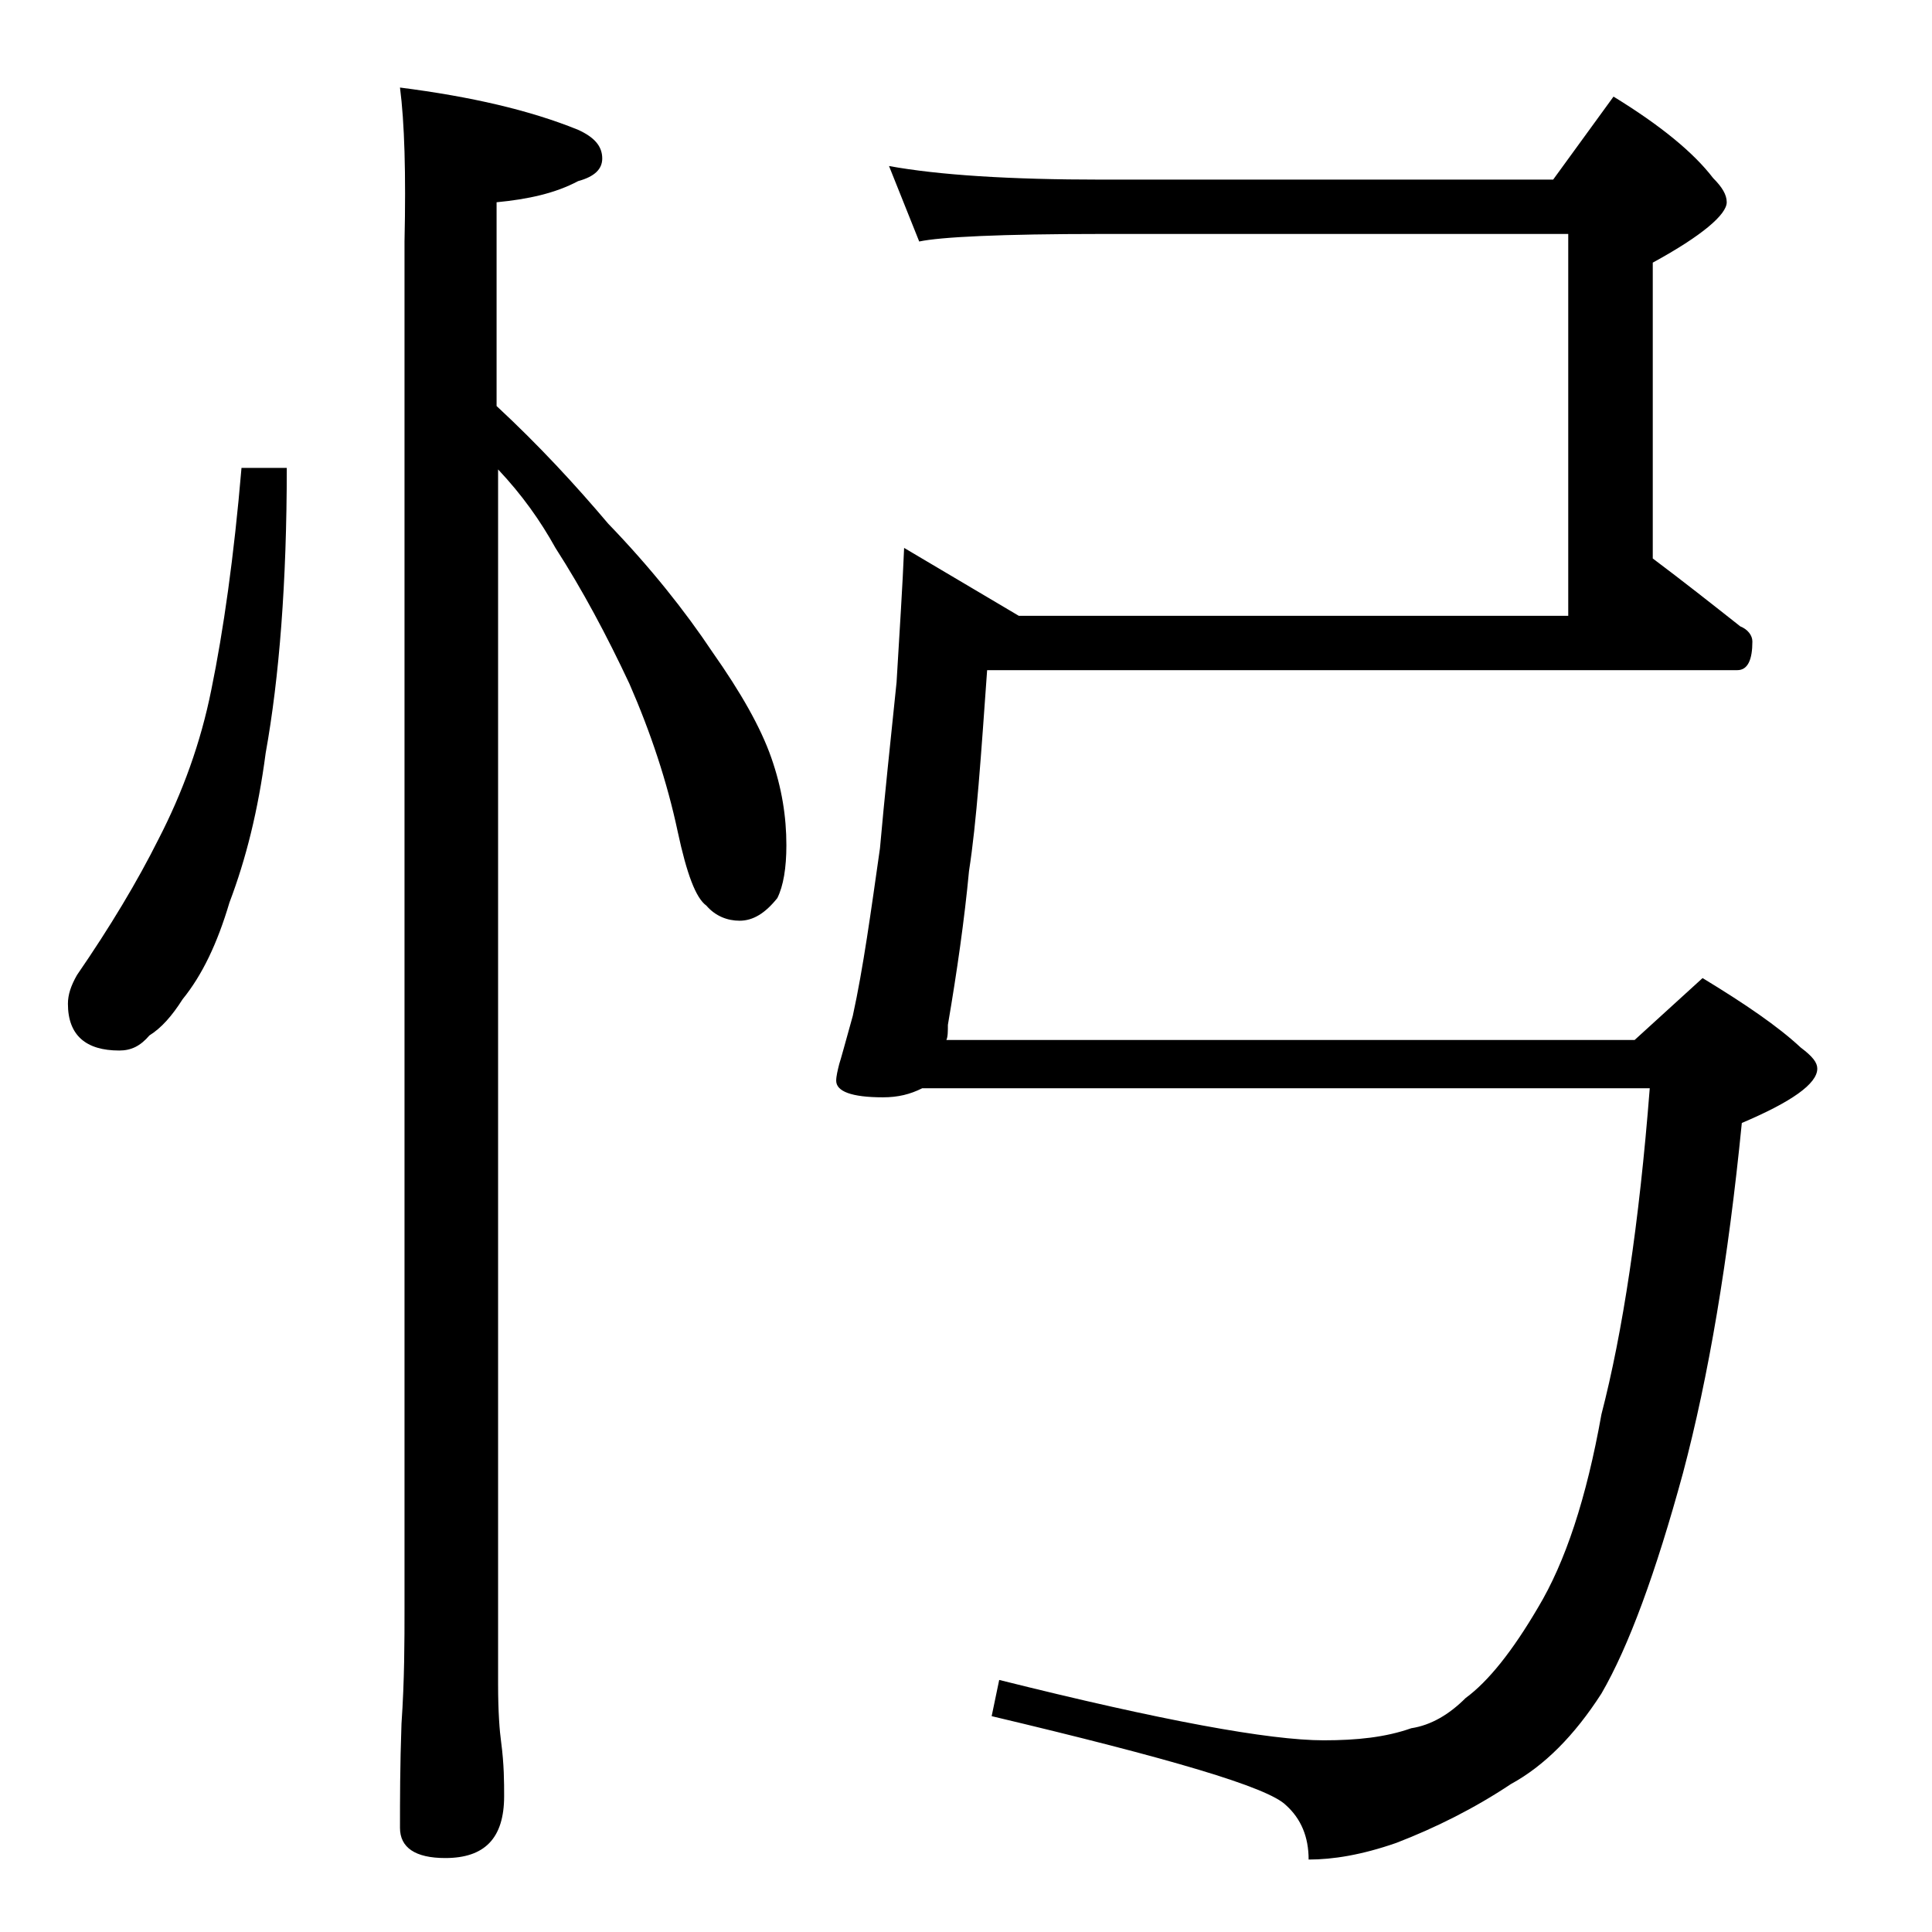
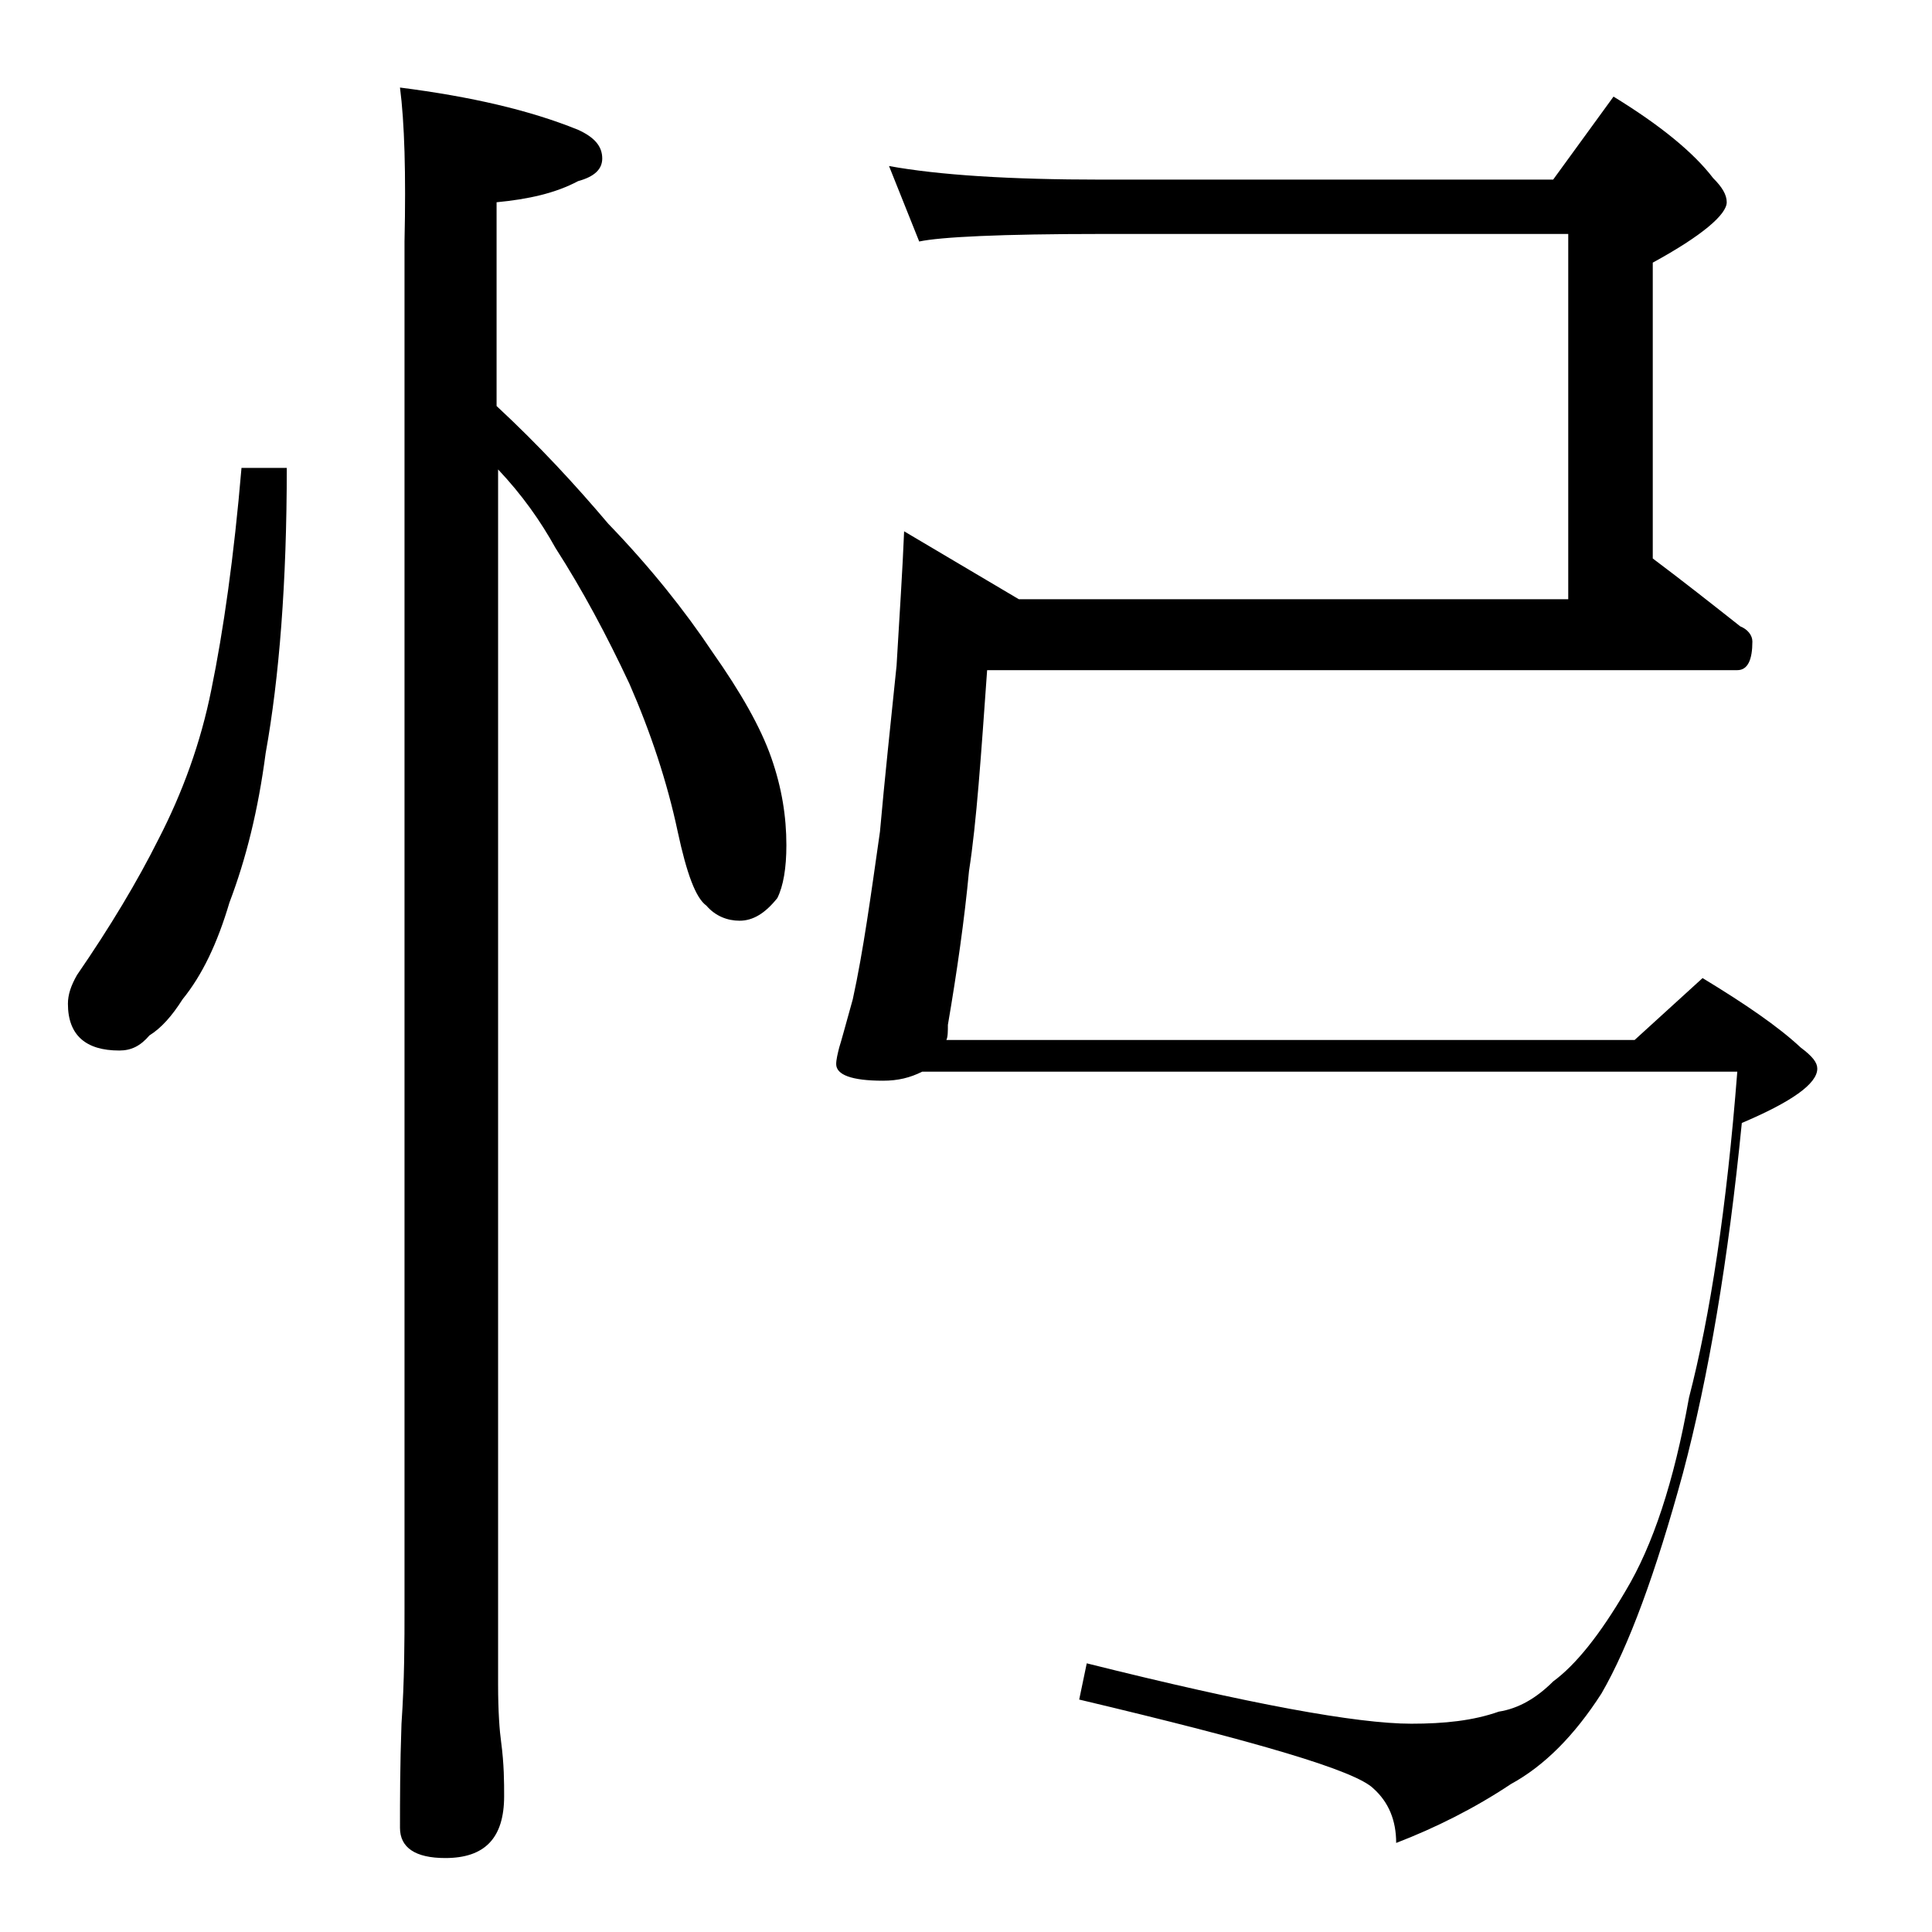
<svg xmlns="http://www.w3.org/2000/svg" version="1.1" id="Layer_1" x="0px" y="0px" viewBox="0 0 128 128" enable-background="new 0 0 128 128" xml:space="preserve">
-   <path d="M16,31h3c0,7.6-0.5,13.9-1.4,18.9c-0.5,3.8-1.3,7-2.4,9.9c-0.8,2.7-1.8,4.8-3.1,6.4c-0.7,1.1-1.4,1.9-2.2,2.4  c-0.6,0.7-1.2,1-2,1c-2.2,0-3.4-1-3.4-3.1c0-0.6,0.2-1.2,0.6-1.9c2.2-3.2,4-6.2,5.4-9c1.6-3.1,2.8-6.4,3.5-9.9  C14.8,41.8,15.5,36.9,16,31z M26.5,5.8c4.7,0.6,8.6,1.5,11.8,2.8c1.1,0.5,1.6,1.1,1.6,1.9c0,0.7-0.5,1.2-1.6,1.5  c-1.5,0.8-3.3,1.2-5.4,1.4v13.5c2.8,2.6,5.2,5.2,7.4,7.8c2.8,2.9,5.1,5.8,6.9,8.5c1.9,2.7,3.2,5,3.9,7c0.7,2,1,3.9,1,5.8  c0,1.5-0.2,2.7-0.6,3.5c-0.8,1-1.6,1.5-2.5,1.5c-0.8,0-1.6-0.3-2.2-1c-0.7-0.5-1.3-2.1-1.9-4.9c-0.7-3.3-1.8-6.6-3.2-9.8  c-1.5-3.2-3.1-6.2-4.9-9c-1-1.8-2.2-3.5-3.8-5.2v80.5c0,1.8,0.1,3.1,0.2,3.8c0.2,1.5,0.2,2.7,0.2,3.6c0,2.8-1.3,4.1-3.9,4.1  c-2,0-3-0.7-3-2c0-1.8,0-4.1,0.1-6.9c0.2-2.9,0.2-5.5,0.2-7.6V16C26.9,11.5,26.8,8.1,26.5,5.8z M58.9,11c3.3,0.6,8,0.9,14.1,0.9  h29.9l4-5.5c3.1,1.9,5.3,3.7,6.6,5.4c0.6,0.6,0.9,1.1,0.9,1.6c0,0.8-1.6,2.2-4.9,4V37c2,1.5,3.9,3,5.8,4.5c0.5,0.2,0.8,0.6,0.8,1  c0,1.2-0.3,1.9-1,1.9H65.4C65,50,64.7,54.5,64.2,57.7c-0.3,3.2-0.8,6.7-1.4,10.2c0,0.4,0,0.8-0.1,1h45.6l4.5-4.1  c2.8,1.7,5,3.2,6.5,4.6c0.8,0.6,1.1,1,1.1,1.4c0,1-1.7,2.2-5,3.6c-0.9,9.1-2.2,16.8-3.9,23.2c-1.8,6.6-3.6,11.5-5.4,14.6  c-1.8,2.8-3.8,4.8-6,6c-2.4,1.6-5,2.9-7.6,3.9c-2.3,0.8-4.2,1.1-5.8,1.1c0-1.5-0.5-2.7-1.5-3.6c-1.2-1.2-7.7-3.1-19.5-5.9l0.5-2.4  c10.8,2.7,17.9,4,21.5,4c2.2,0,4.1-0.2,5.8-0.8c1.3-0.2,2.5-0.9,3.6-2c1.5-1.1,3.1-3.1,4.8-6c1.8-3,3.2-7.2,4.2-12.8  c1.4-5.4,2.5-12.6,3.2-21.6H61.1c-0.8,0.4-1.6,0.6-2.6,0.6c-2.1,0-3.1-0.4-3.1-1.1c0-0.3,0.1-0.7,0.2-1.1c0.1-0.3,0.4-1.4,0.9-3.2  c0.7-3.2,1.2-6.9,1.8-11.1c0.3-3.4,0.7-7.1,1.1-11c0.2-3.4,0.4-6.4,0.5-8.9l7.6,4.5h36.4V15.5H73c-6.7,0-10.7,0.2-12.1,0.5L58.9,11z  " />
+   <path d="M16,31h3c0,7.6-0.5,13.9-1.4,18.9c-0.5,3.8-1.3,7-2.4,9.9c-0.8,2.7-1.8,4.8-3.1,6.4c-0.7,1.1-1.4,1.9-2.2,2.4  c-0.6,0.7-1.2,1-2,1c-2.2,0-3.4-1-3.4-3.1c0-0.6,0.2-1.2,0.6-1.9c2.2-3.2,4-6.2,5.4-9c1.6-3.1,2.8-6.4,3.5-9.9  C14.8,41.8,15.5,36.9,16,31z M26.5,5.8c4.7,0.6,8.6,1.5,11.8,2.8c1.1,0.5,1.6,1.1,1.6,1.9c0,0.7-0.5,1.2-1.6,1.5  c-1.5,0.8-3.3,1.2-5.4,1.4v13.5c2.8,2.6,5.2,5.2,7.4,7.8c2.8,2.9,5.1,5.8,6.9,8.5c1.9,2.7,3.2,5,3.9,7c0.7,2,1,3.9,1,5.8  c0,1.5-0.2,2.7-0.6,3.5c-0.8,1-1.6,1.5-2.5,1.5c-0.8,0-1.6-0.3-2.2-1c-0.7-0.5-1.3-2.1-1.9-4.9c-0.7-3.3-1.8-6.6-3.2-9.8  c-1.5-3.2-3.1-6.2-4.9-9c-1-1.8-2.2-3.5-3.8-5.2v80.5c0,1.8,0.1,3.1,0.2,3.8c0.2,1.5,0.2,2.7,0.2,3.6c0,2.8-1.3,4.1-3.9,4.1  c-2,0-3-0.7-3-2c0-1.8,0-4.1,0.1-6.9c0.2-2.9,0.2-5.5,0.2-7.6V16C26.9,11.5,26.8,8.1,26.5,5.8z M58.9,11c3.3,0.6,8,0.9,14.1,0.9  h29.9l4-5.5c3.1,1.9,5.3,3.7,6.6,5.4c0.6,0.6,0.9,1.1,0.9,1.6c0,0.8-1.6,2.2-4.9,4V37c2,1.5,3.9,3,5.8,4.5c0.5,0.2,0.8,0.6,0.8,1  c0,1.2-0.3,1.9-1,1.9H65.4C65,50,64.7,54.5,64.2,57.7c-0.3,3.2-0.8,6.7-1.4,10.2c0,0.4,0,0.8-0.1,1h45.6l4.5-4.1  c2.8,1.7,5,3.2,6.5,4.6c0.8,0.6,1.1,1,1.1,1.4c0,1-1.7,2.2-5,3.6c-0.9,9.1-2.2,16.8-3.9,23.2c-1.8,6.6-3.6,11.5-5.4,14.6  c-1.8,2.8-3.8,4.8-6,6c-2.4,1.6-5,2.9-7.6,3.9c0-1.5-0.5-2.7-1.5-3.6c-1.2-1.2-7.7-3.1-19.5-5.9l0.5-2.4  c10.8,2.7,17.9,4,21.5,4c2.2,0,4.1-0.2,5.8-0.8c1.3-0.2,2.5-0.9,3.6-2c1.5-1.1,3.1-3.1,4.8-6c1.8-3,3.2-7.2,4.2-12.8  c1.4-5.4,2.5-12.6,3.2-21.6H61.1c-0.8,0.4-1.6,0.6-2.6,0.6c-2.1,0-3.1-0.4-3.1-1.1c0-0.3,0.1-0.7,0.2-1.1c0.1-0.3,0.4-1.4,0.9-3.2  c0.7-3.2,1.2-6.9,1.8-11.1c0.3-3.4,0.7-7.1,1.1-11c0.2-3.4,0.4-6.4,0.5-8.9l7.6,4.5h36.4V15.5H73c-6.7,0-10.7,0.2-12.1,0.5L58.9,11z  " />
</svg>